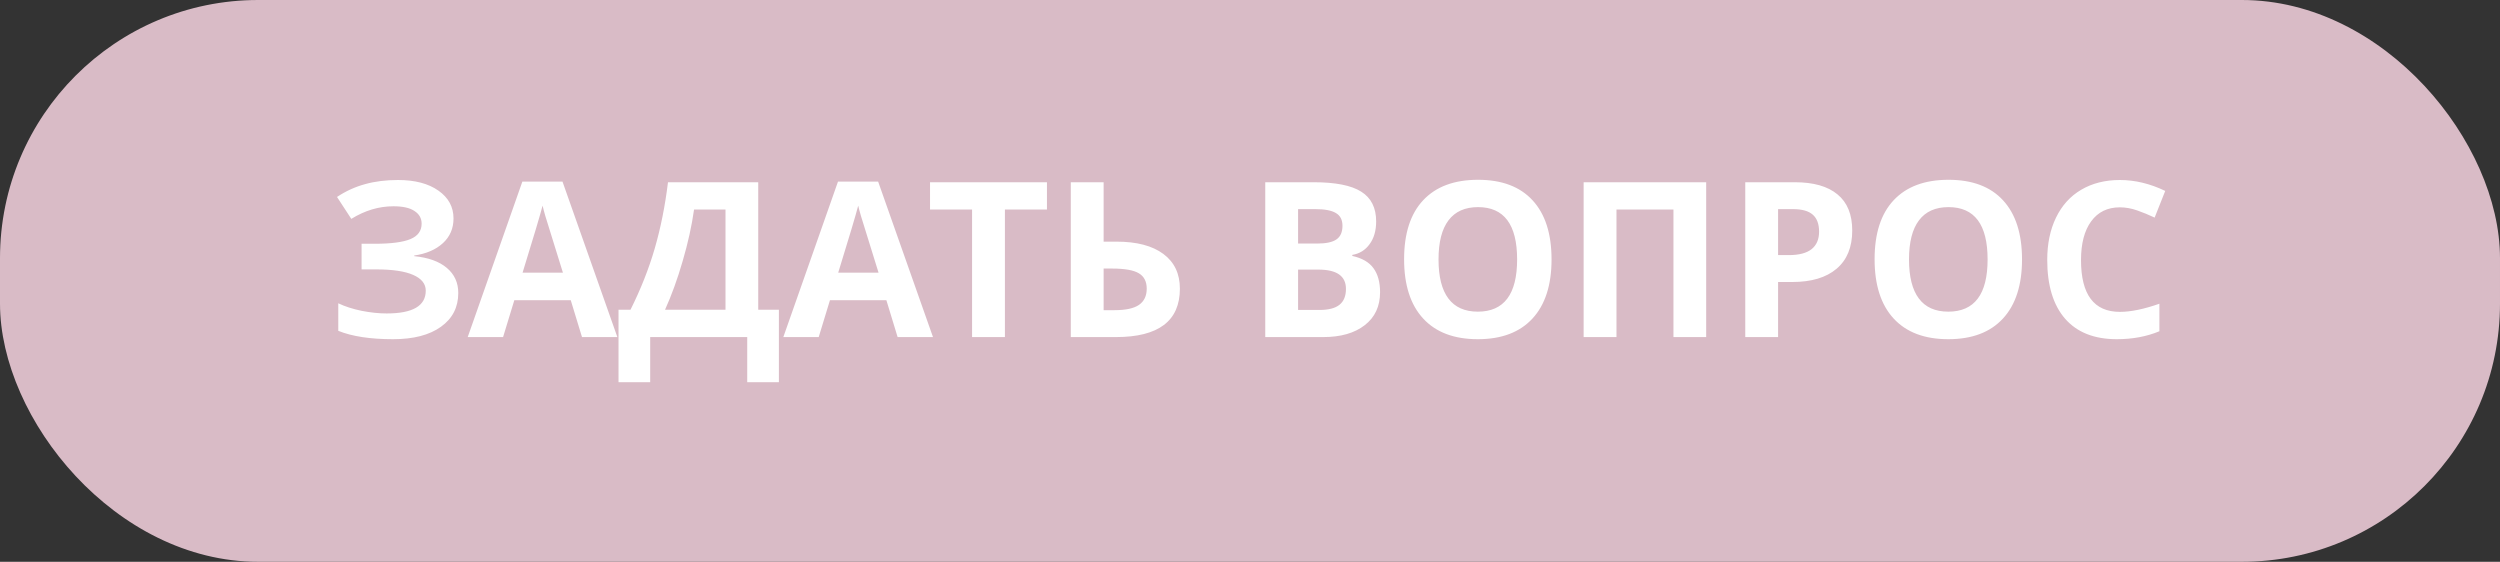
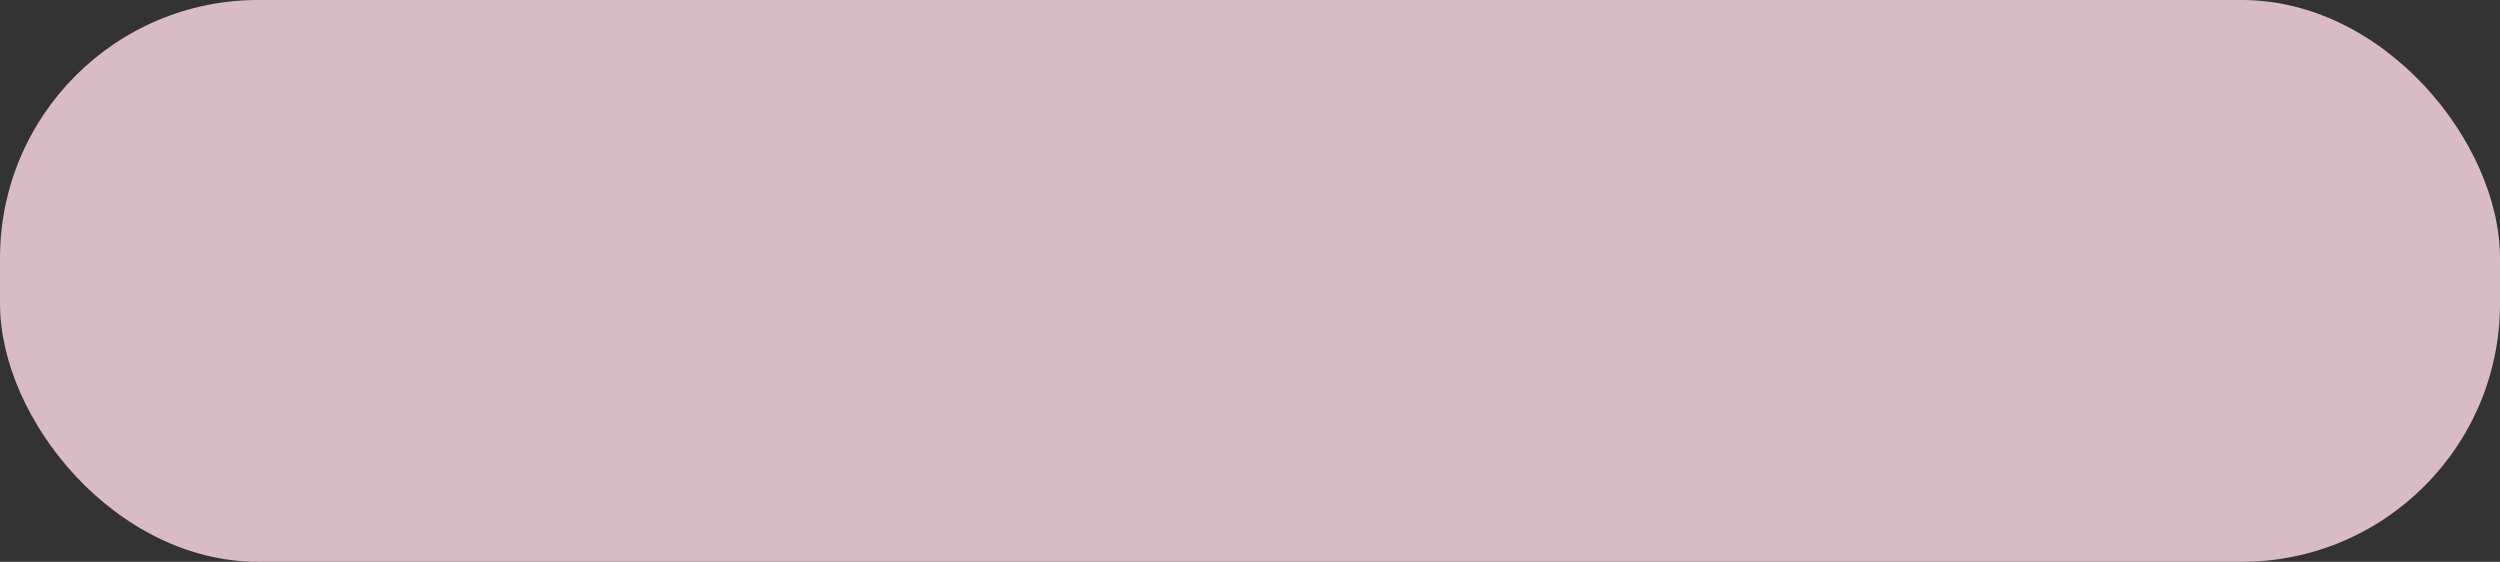
<svg xmlns="http://www.w3.org/2000/svg" width="178" height="40" viewBox="0 0 178 40" fill="none">
  <rect x="0" y="0" width="178" height="40" fill="#333333" stroke="none" />
  <rect width="178" height="40" rx="18.385" fill="#D9BBC6" />
-   <path d="M23.995 14.023C24.623 13.606 25.289 13.302 25.993 13.111C26.697 12.914 27.479 12.816 28.338 12.816C29.54 12.816 30.498 13.068 31.212 13.57C31.931 14.073 32.29 14.734 32.29 15.554C32.29 16.263 32.039 16.848 31.536 17.311C31.033 17.773 30.352 18.068 29.492 18.193V18.238C30.503 18.339 31.277 18.618 31.815 19.076C32.358 19.533 32.629 20.129 32.629 20.863C32.629 21.878 32.217 22.68 31.393 23.268C30.573 23.857 29.437 24.151 27.984 24.151C26.365 24.151 25.066 23.952 24.085 23.555V21.594C24.558 21.821 25.111 21.999 25.744 22.13C26.383 22.256 26.979 22.318 27.532 22.318C29.387 22.318 30.314 21.778 30.314 20.697C30.314 20.209 30.015 19.835 29.417 19.573C28.824 19.312 27.944 19.181 26.777 19.181H25.744V17.356H26.672C27.838 17.356 28.688 17.246 29.221 17.024C29.754 16.803 30.02 16.436 30.02 15.923C30.02 15.546 29.852 15.247 29.515 15.026C29.183 14.8 28.683 14.687 28.014 14.687C26.979 14.687 25.978 14.986 25.013 15.584L23.995 14.023ZM33.301 24L37.192 12.93H40.05L43.956 24H41.438L40.638 21.376H36.619L35.819 24H33.301ZM37.207 19.415H40.08C39.341 17.037 38.924 15.692 38.828 15.38C38.738 15.069 38.672 14.822 38.632 14.641C38.466 15.285 37.991 16.876 37.207 19.415ZM44.039 22.054H44.891C45.62 20.596 46.196 19.141 46.618 17.688C47.041 16.23 47.355 14.659 47.561 12.975H53.986V22.054H55.457V27.213H53.202V24H46.294V27.213H44.039V22.054ZM47.35 22.054H51.656V14.92H49.416C49.255 16.072 48.986 17.291 48.609 18.578C48.237 19.865 47.817 21.024 47.35 22.054ZM55.773 24L59.665 12.93H62.523L66.429 24H63.91L63.111 21.376H59.092L58.292 24H55.773ZM59.68 19.415H62.553C61.814 17.037 61.397 15.692 61.301 15.38C61.211 15.069 61.145 14.822 61.105 14.641C60.939 15.285 60.464 16.876 59.68 19.415ZM66.218 14.92V12.975H74.543V14.92H71.55V24H69.212V14.92H66.218ZM76.24 24V12.975H78.578V17.205H79.498C80.936 17.205 82.047 17.497 82.831 18.08C83.616 18.663 84.008 19.488 84.008 20.554C84.008 22.851 82.489 24 79.453 24H76.24ZM78.578 22.084H79.362C80.152 22.084 80.73 21.959 81.097 21.707C81.464 21.451 81.647 21.067 81.647 20.554C81.647 20.046 81.461 19.681 81.089 19.46C80.717 19.234 80.079 19.121 79.174 19.121H78.578V22.084ZM90.086 24V12.975H93.517C95.081 12.975 96.214 13.198 96.918 13.646C97.627 14.088 97.982 14.795 97.982 15.765C97.982 16.424 97.826 16.964 97.514 17.386C97.207 17.809 96.798 18.063 96.285 18.148V18.223C96.984 18.379 97.486 18.671 97.793 19.098C98.105 19.526 98.261 20.094 98.261 20.802C98.261 21.808 97.896 22.592 97.167 23.155C96.443 23.718 95.458 24 94.211 24H90.086ZM92.424 22.069H93.947C94.591 22.069 95.066 21.946 95.372 21.7C95.679 21.454 95.832 21.076 95.832 20.569C95.832 19.654 95.179 19.196 93.872 19.196H92.424V22.069ZM92.424 17.341H93.781C94.415 17.341 94.872 17.243 95.154 17.047C95.44 16.851 95.584 16.527 95.584 16.074C95.584 15.652 95.428 15.35 95.116 15.169C94.809 14.983 94.322 14.89 93.653 14.89H92.424V17.341ZM99.972 18.457C99.972 16.622 100.425 15.222 101.33 14.257C102.24 13.286 103.542 12.801 105.236 12.801C106.93 12.801 108.225 13.289 109.12 14.264C110.02 15.24 110.47 16.642 110.47 18.472C110.47 20.297 110.017 21.7 109.112 22.68C108.207 23.661 106.91 24.151 105.221 24.151C103.532 24.151 102.235 23.661 101.33 22.68C100.425 21.7 99.972 20.292 99.972 18.457ZM102.423 18.472C102.423 19.704 102.657 20.632 103.125 21.255C103.592 21.878 104.291 22.19 105.221 22.19C107.086 22.19 108.019 20.951 108.019 18.472C108.019 15.989 107.091 14.747 105.236 14.747C104.306 14.747 103.605 15.061 103.132 15.69C102.66 16.313 102.423 17.241 102.423 18.472ZM112.755 24V12.975H121.48V24H119.15V14.92H115.093V24H112.755ZM124.263 24V12.975H127.784C129.122 12.975 130.137 13.264 130.831 13.842C131.53 14.415 131.879 15.272 131.879 16.413C131.879 17.6 131.507 18.508 130.763 19.136C130.024 19.764 128.971 20.079 127.603 20.079H126.6V24H124.263ZM126.6 18.163H127.37C128.089 18.163 128.627 18.022 128.984 17.741C129.34 17.454 129.519 17.04 129.519 16.497C129.519 15.948 129.368 15.544 129.066 15.282C128.77 15.021 128.302 14.89 127.664 14.89H126.6V18.163ZM133.471 18.457C133.471 16.622 133.923 15.222 134.828 14.257C135.738 13.286 137.04 12.801 138.734 12.801C140.429 12.801 141.723 13.289 142.618 14.264C143.518 15.24 143.968 16.642 143.968 18.472C143.968 20.297 143.515 21.7 142.61 22.68C141.706 23.661 140.408 24.151 138.719 24.151C137.03 24.151 135.733 23.661 134.828 22.68C133.923 21.7 133.471 20.292 133.471 18.457ZM135.921 18.472C135.921 19.704 136.155 20.632 136.623 21.255C137.09 21.878 137.789 22.19 138.719 22.19C140.584 22.19 141.517 20.951 141.517 18.472C141.517 15.989 140.589 14.747 138.734 14.747C137.804 14.747 137.103 15.061 136.63 15.69C136.158 16.313 135.921 17.241 135.921 18.472ZM145.763 18.503C145.763 17.356 145.971 16.353 146.389 15.493C146.806 14.629 147.404 13.968 148.183 13.51C148.968 13.048 149.885 12.816 150.936 12.816C152.007 12.816 153.083 13.075 154.164 13.593L153.41 15.493C152.997 15.297 152.582 15.127 152.165 14.981C151.748 14.835 151.338 14.762 150.936 14.762C150.056 14.762 149.375 15.094 148.892 15.758C148.41 16.416 148.168 17.336 148.168 18.517C148.168 20.976 149.091 22.205 150.936 22.205C151.71 22.205 152.648 22.012 153.749 21.625V23.585C152.844 23.962 151.833 24.151 150.717 24.151C149.114 24.151 147.887 23.666 147.037 22.695C146.188 21.72 145.763 20.322 145.763 18.503Z" fill="white" />
</svg>